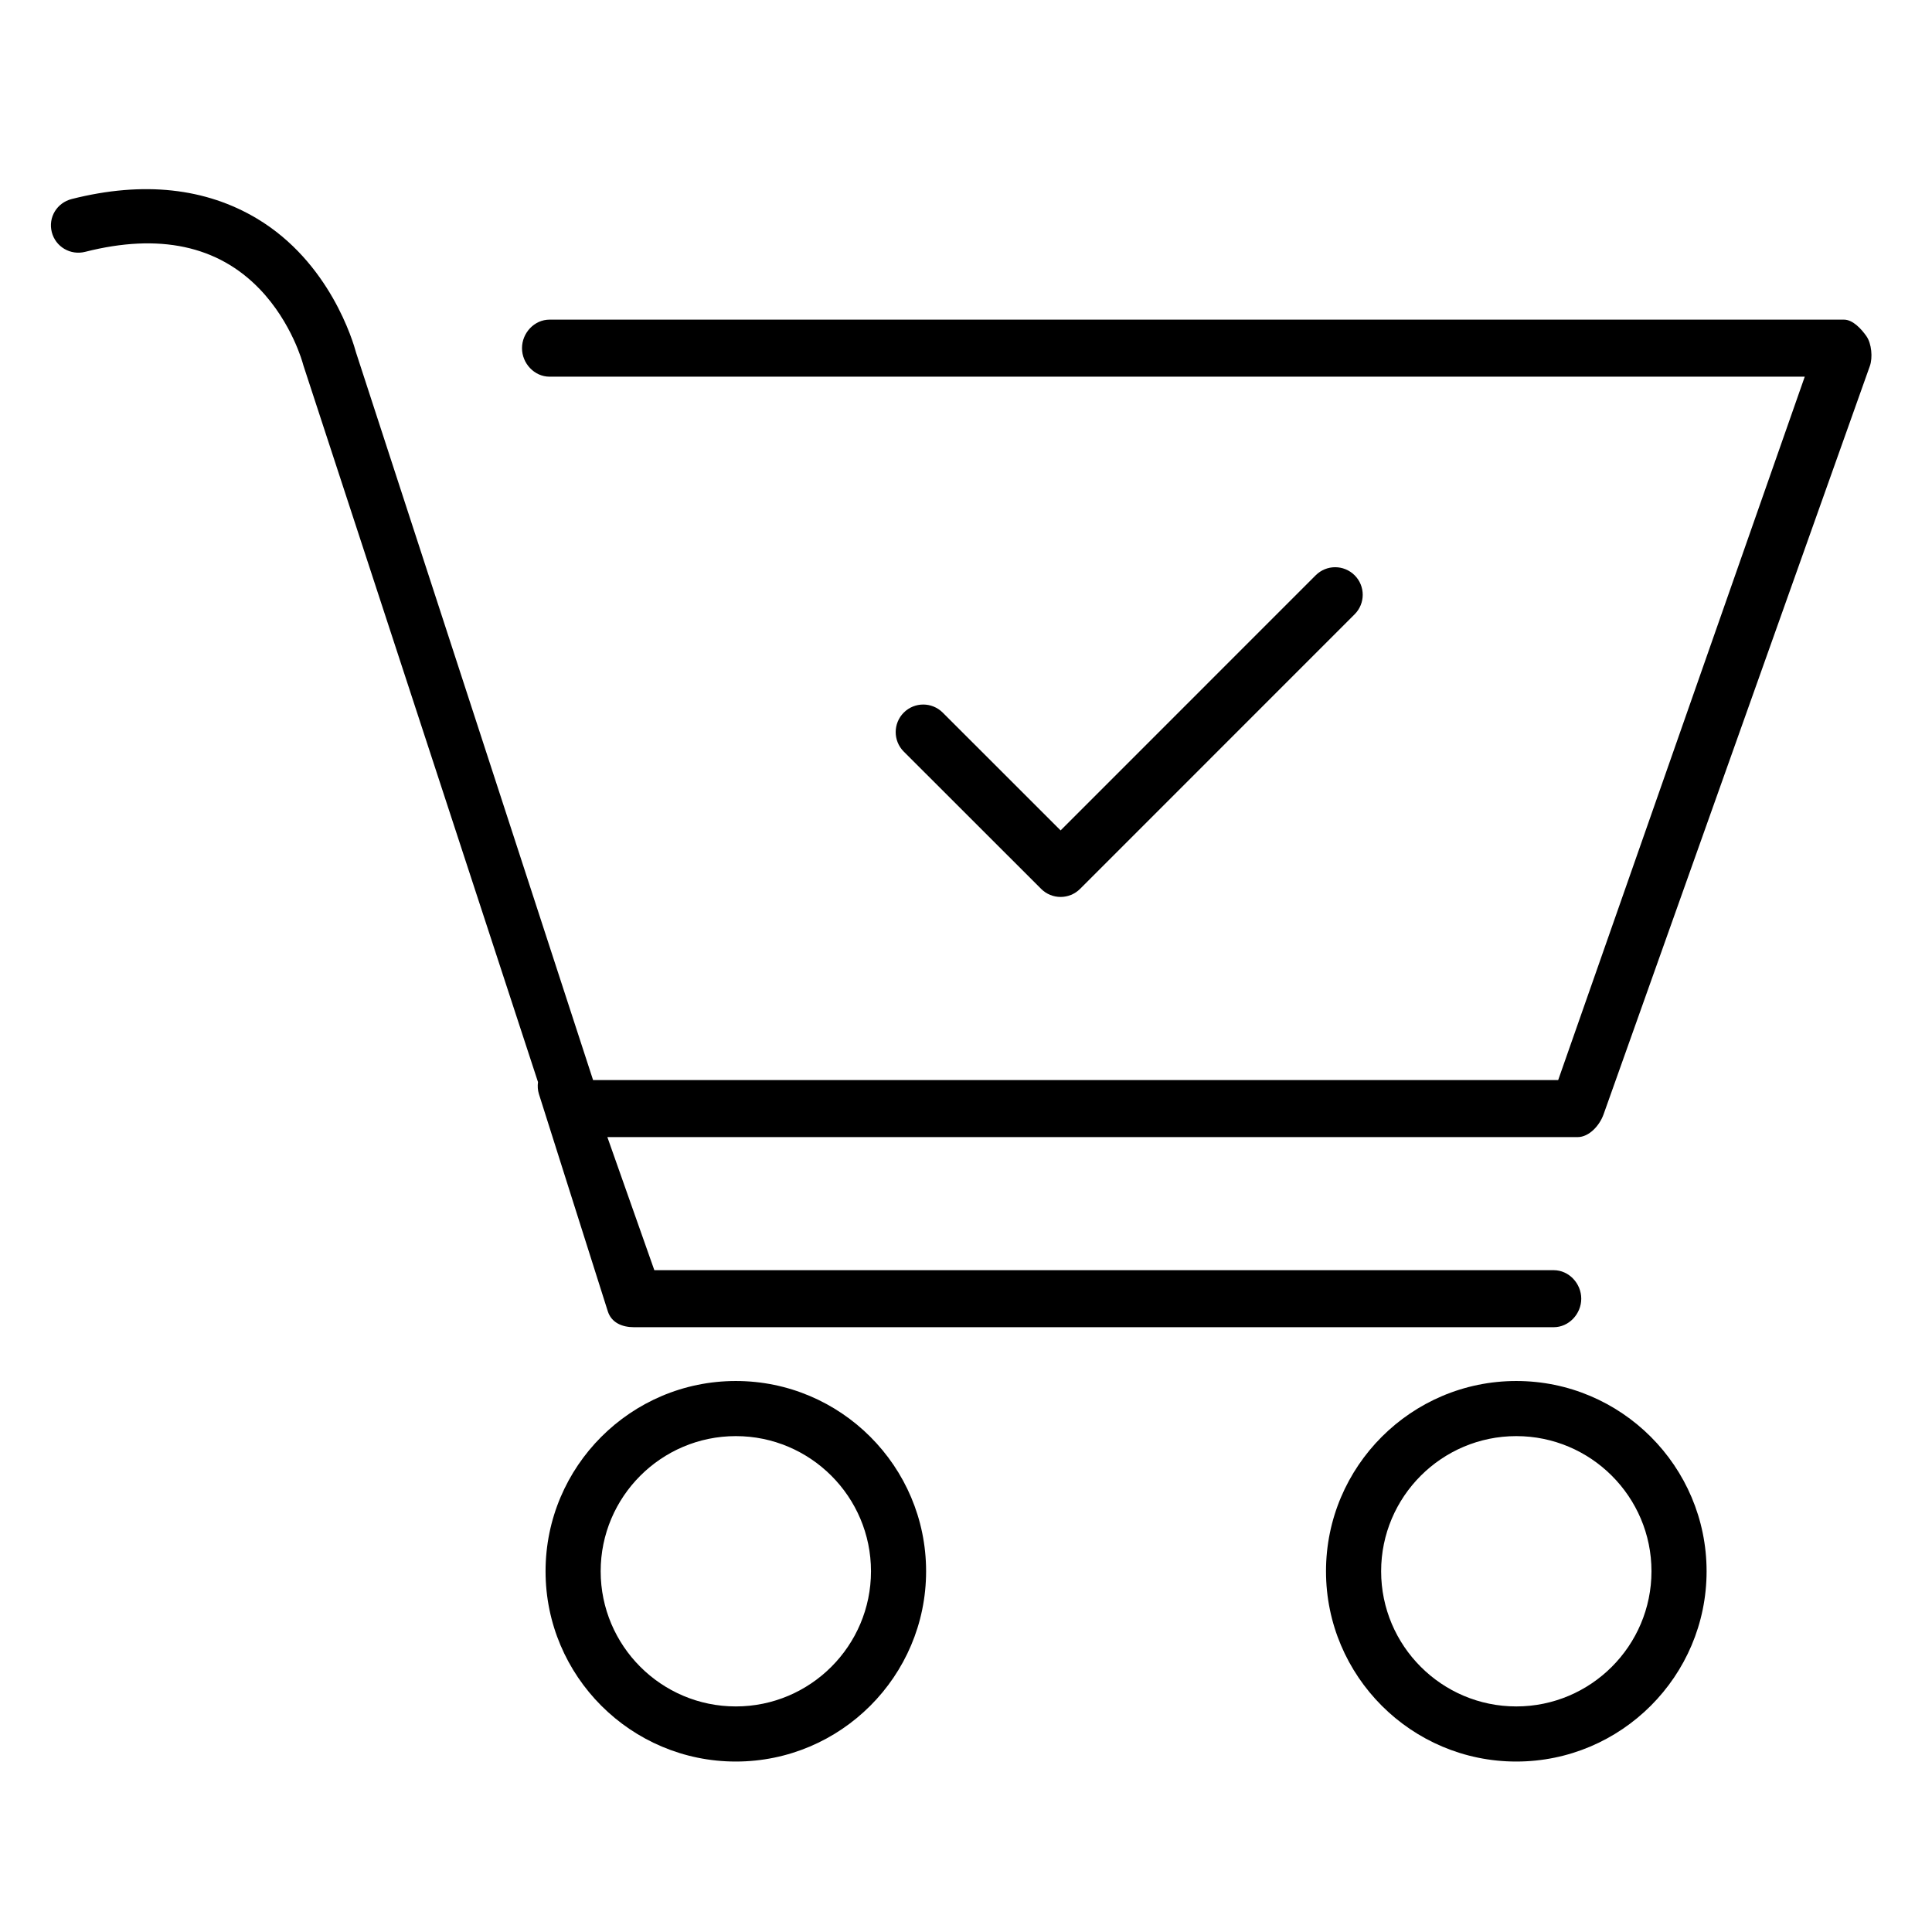
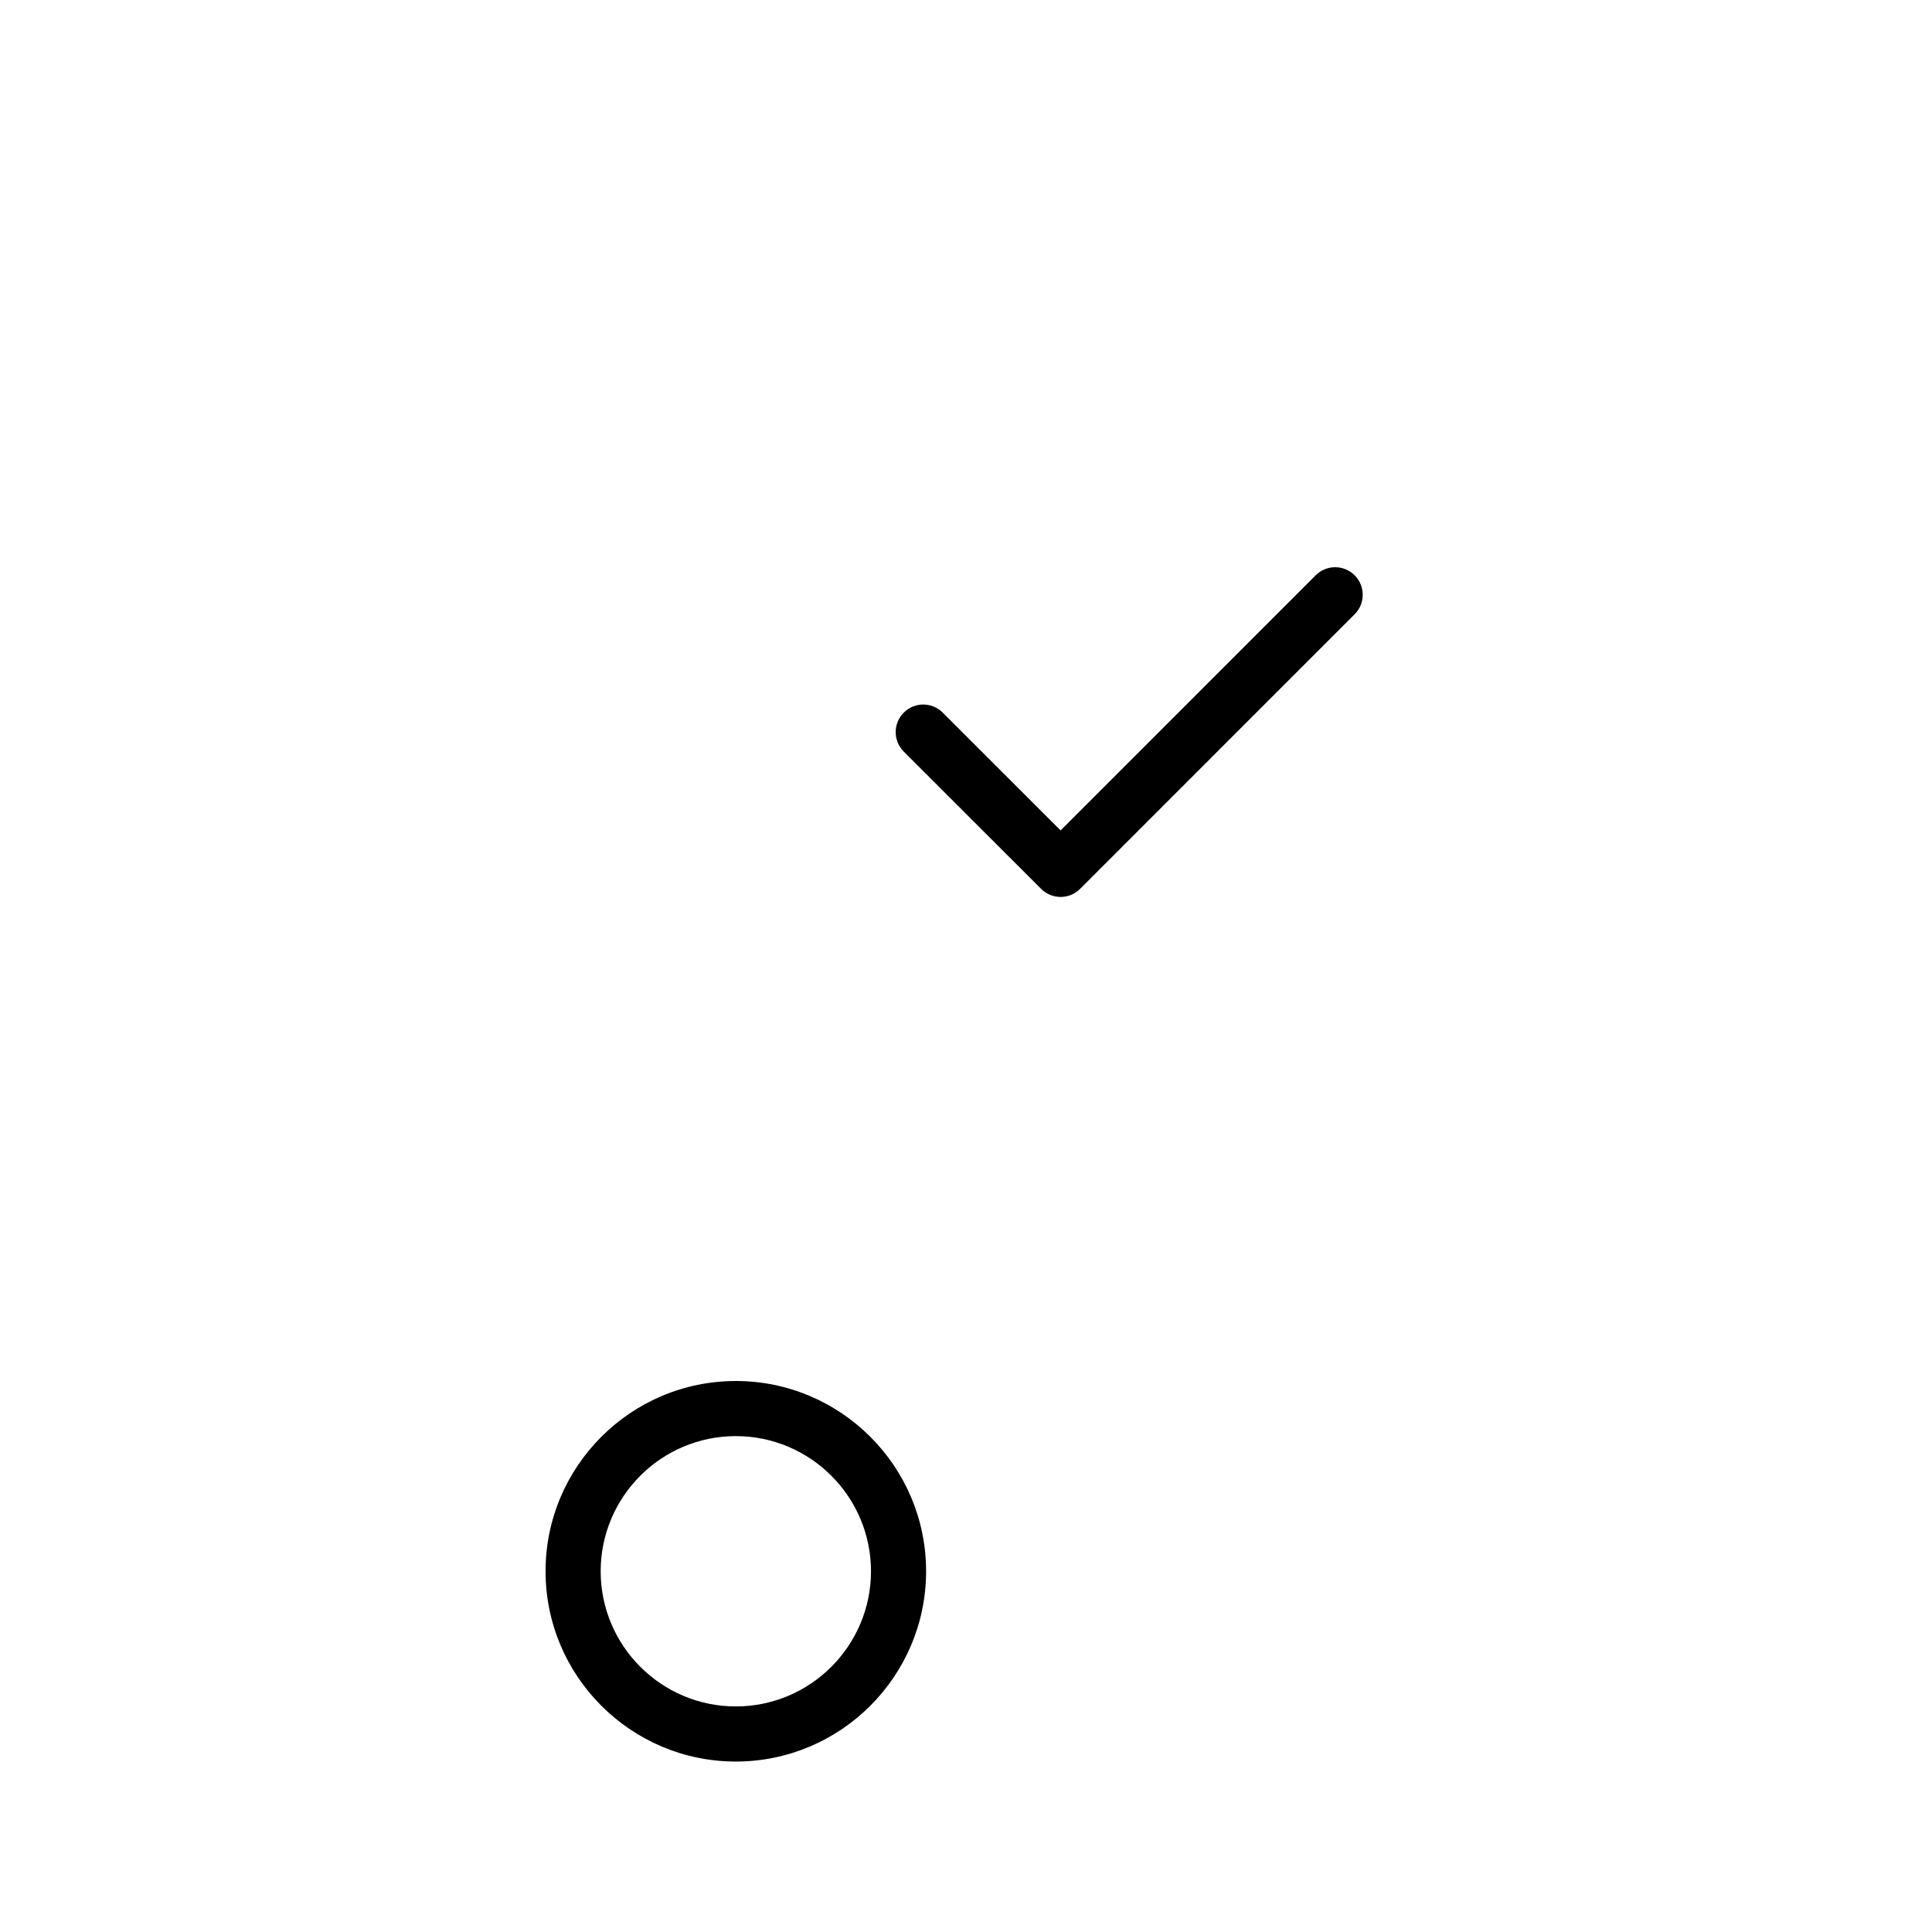
<svg xmlns="http://www.w3.org/2000/svg" fill="#000000" width="800px" height="800px" version="1.1" viewBox="144 144 512 512">
  <g>
    <path d="m425.07 381.7c1.871 0 3.738-0.715 5.164-2.141l72.762-72.77c2.852-2.856 2.852-7.481 0-10.328-2.856-2.856-7.477-2.856-10.328 0l-67.598 67.605-31.238-31.219c-2.852-2.848-7.477-2.852-10.328 0.004-2.848 2.856-2.848 7.481 0.004 10.328l36.402 36.379c1.426 1.43 3.293 2.141 5.16 2.141z" />
    <path d="m339 509.98c-27.805 0-50.422 22.617-50.422 50.422 0 27.805 22.621 50.426 50.422 50.426 27.805 0 50.426-22.621 50.426-50.426 0.004-27.805-22.621-50.422-50.426-50.422zm0 86.242c-19.75 0-35.816-16.07-35.816-35.82s16.066-35.816 35.816-35.816c19.754 0 35.82 16.066 35.82 35.816s-16.066 35.82-35.82 35.82z" />
-     <path d="m545.83 509.98c-27.805 0-50.426 22.617-50.426 50.422 0 27.805 22.621 50.426 50.426 50.426 27.809 0 50.434-22.621 50.434-50.426-0.004-27.805-22.629-50.422-50.434-50.422zm0 86.242c-19.75 0-35.816-16.07-35.816-35.82s16.066-35.816 35.816-35.816c19.754 0 35.828 16.066 35.828 35.816-0.004 19.75-16.074 35.82-35.828 35.82z" />
-     <path d="m638.63 233.1c-1.371-1.941-3.598-4.394-5.973-4.394h-343.02c-4.031 0-7.301 3.523-7.301 7.559 0 4.035 3.269 7.559 7.301 7.559h332.64l-65.344 186.41h-255.76l-62.809-192.78c-0.773-2.863-6.93-23.957-26.242-35.512-13.562-8.117-30.094-10.016-49.117-5.199-3.91 0.992-6.277 4.852-5.285 8.762 0.992 3.91 4.965 6.231 8.871 5.227 19.586-4.965 35.121-1.66 46.207 9.855 8.594 8.934 11.453 19.719 11.473 19.801 0.043 0.172 0.09 0.332 0.145 0.496l62.16 189.88c-0.141 1.031-0.09 2.102 0.242 3.164l18.242 57.539c0.953 3.047 3.777 4.258 6.973 4.258h243.71c4.035 0 7.305-3.523 7.305-7.559 0-4.035-3.269-7.555-7.305-7.555h-238.34l-12.445-35.266h257.12c3.082 0 5.836-3.109 6.875-6.008l70.574-198.33c0.801-2.238 0.465-5.961-0.902-7.906z" />
  </g>
</svg>